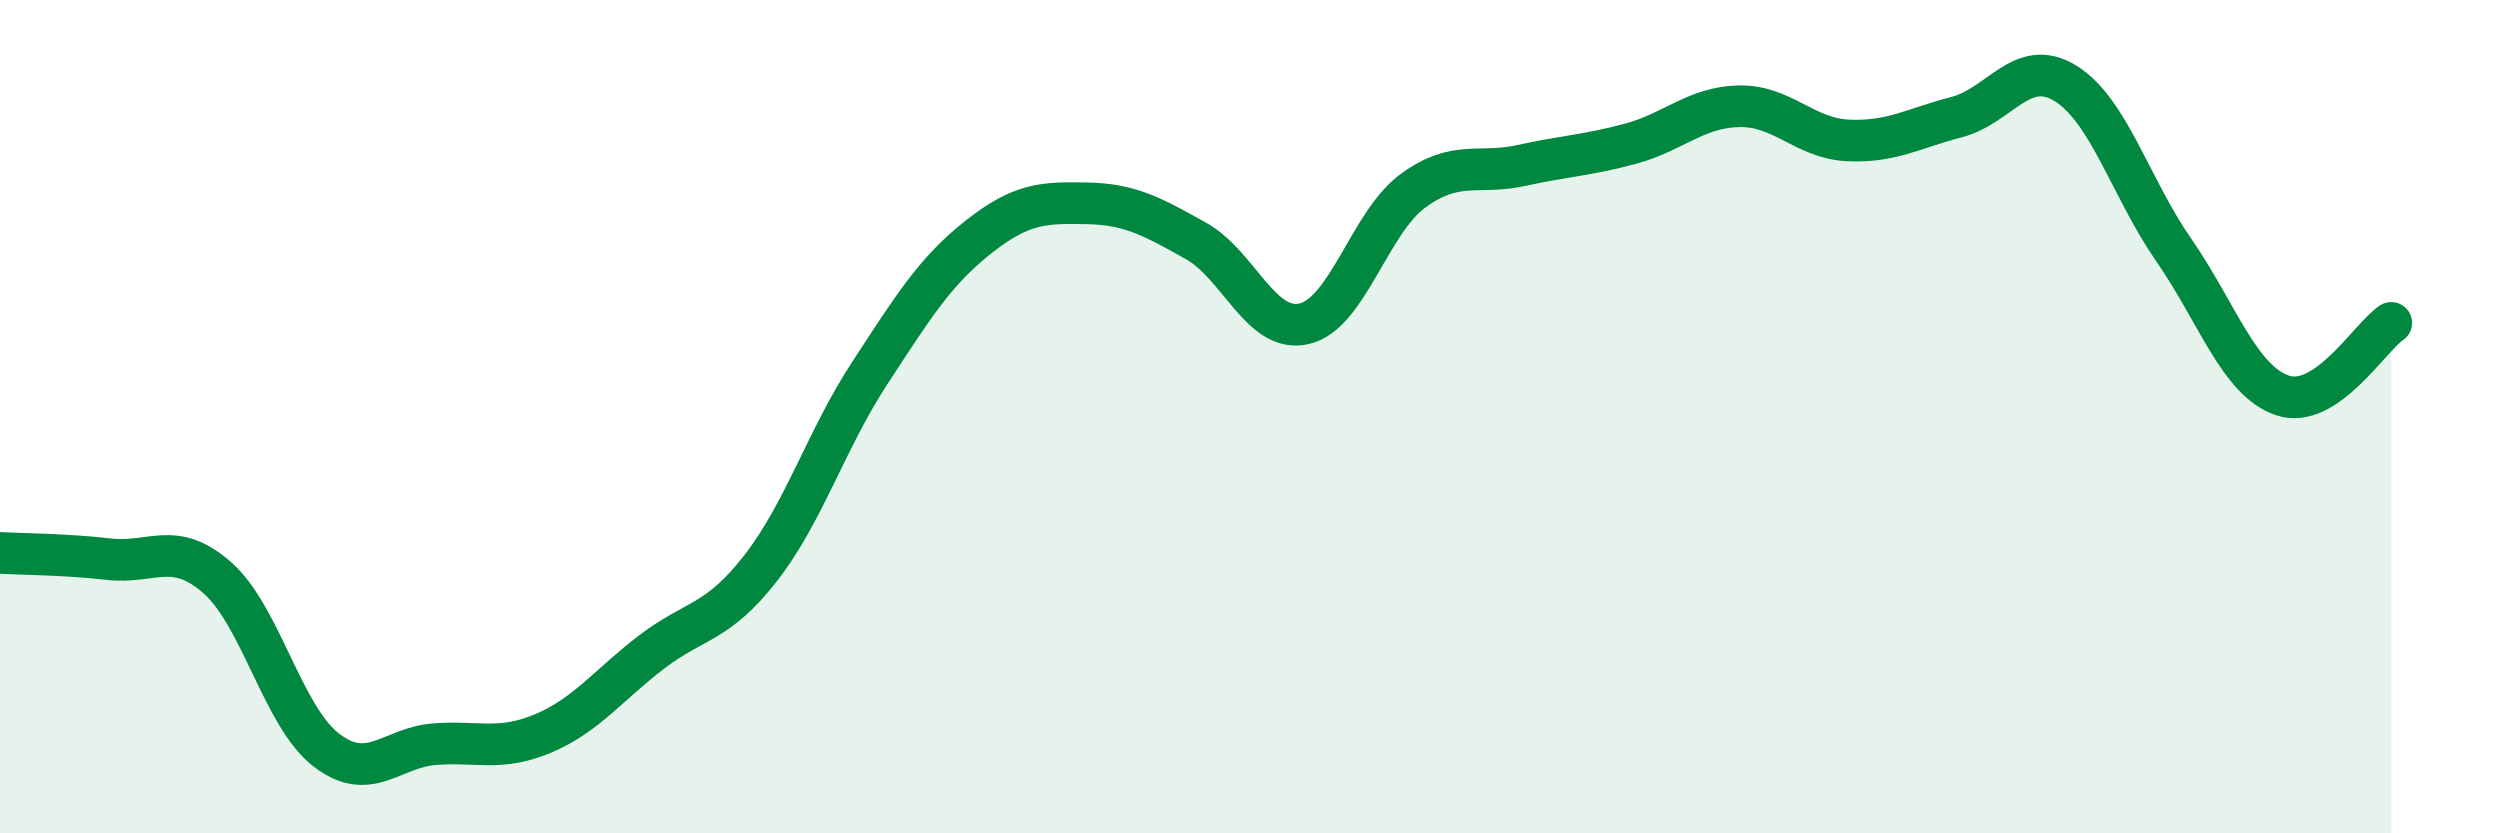
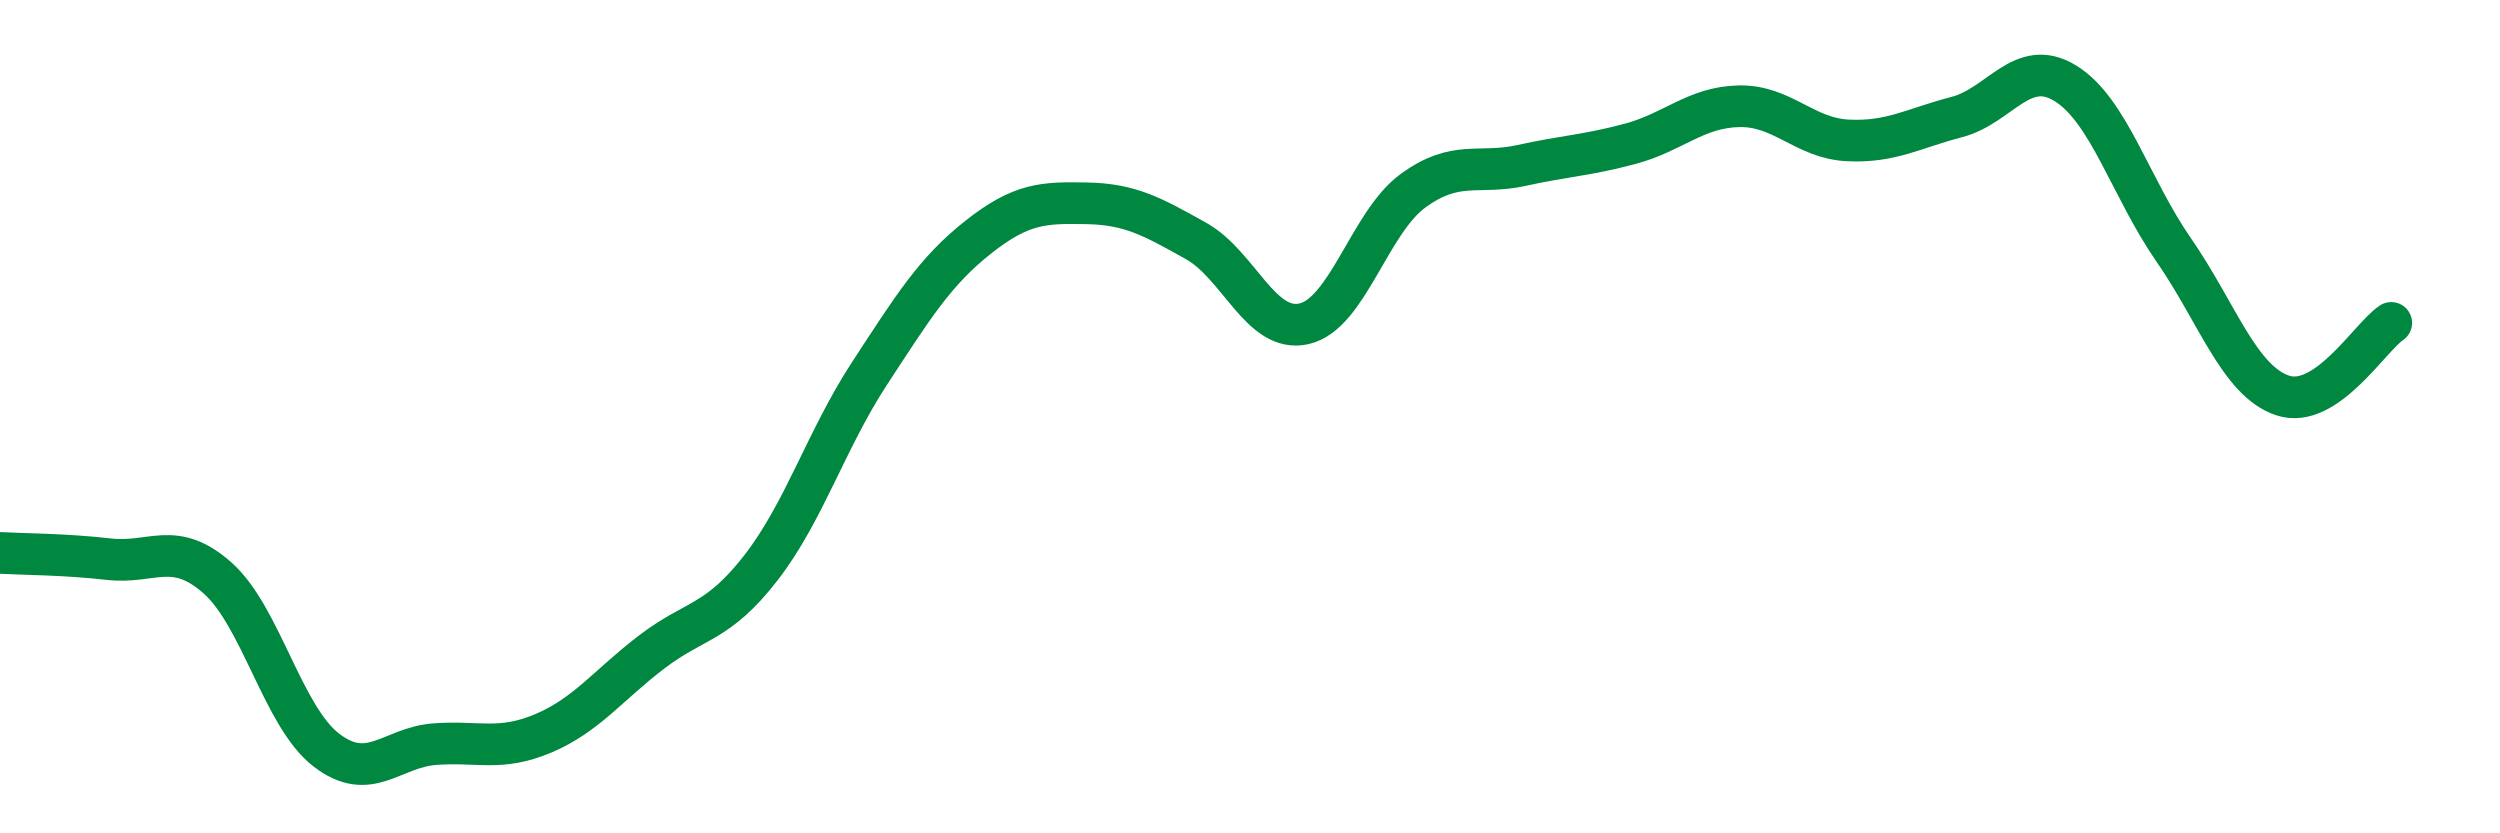
<svg xmlns="http://www.w3.org/2000/svg" width="60" height="20" viewBox="0 0 60 20">
-   <path d="M 0,13.27 C 0.52,13.3 1.57,13.3 2.61,13.42 C 3.65,13.54 4.18,12.95 5.22,13.87 C 6.26,14.79 6.79,17.2 7.83,18 C 8.87,18.8 9.39,17.94 10.43,17.86 C 11.47,17.78 12,18.04 13.04,17.6 C 14.08,17.16 14.61,16.43 15.65,15.64 C 16.69,14.85 17.22,14.97 18.26,13.63 C 19.3,12.29 19.83,10.55 20.87,8.96 C 21.91,7.37 22.44,6.51 23.48,5.69 C 24.52,4.87 25.05,4.86 26.09,4.88 C 27.13,4.9 27.66,5.2 28.7,5.78 C 29.74,6.36 30.26,8.01 31.3,7.77 C 32.34,7.53 32.87,5.34 33.91,4.58 C 34.95,3.82 35.48,4.2 36.52,3.97 C 37.56,3.74 38.09,3.73 39.13,3.45 C 40.17,3.17 40.7,2.57 41.74,2.55 C 42.78,2.53 43.31,3.32 44.35,3.37 C 45.39,3.42 45.92,3.08 46.96,2.81 C 48,2.54 48.53,1.36 49.57,2 C 50.61,2.64 51.13,4.5 52.17,6 C 53.21,7.5 53.74,9.14 54.78,9.49 C 55.82,9.84 56.87,8.1 57.39,7.75L57.39 20L0 20Z" fill="#008740" opacity="0.1" stroke-linecap="round" stroke-linejoin="round" />
  <path d="M 0,13.27 C 0.52,13.3 1.57,13.3 2.61,13.42 C 3.65,13.54 4.18,12.95 5.22,13.87 C 6.26,14.79 6.79,17.2 7.83,18 C 8.87,18.8 9.39,17.94 10.43,17.86 C 11.47,17.78 12,18.04 13.04,17.6 C 14.08,17.16 14.61,16.43 15.65,15.64 C 16.69,14.85 17.22,14.97 18.26,13.63 C 19.3,12.29 19.83,10.55 20.87,8.96 C 21.91,7.37 22.44,6.51 23.48,5.69 C 24.52,4.87 25.05,4.86 26.09,4.88 C 27.13,4.9 27.66,5.2 28.7,5.78 C 29.74,6.36 30.26,8.01 31.3,7.77 C 32.34,7.53 32.87,5.34 33.91,4.58 C 34.95,3.82 35.48,4.2 36.52,3.97 C 37.56,3.74 38.09,3.73 39.13,3.45 C 40.17,3.17 40.7,2.57 41.74,2.55 C 42.78,2.53 43.31,3.32 44.35,3.37 C 45.39,3.42 45.92,3.08 46.96,2.81 C 48,2.54 48.53,1.36 49.57,2 C 50.61,2.64 51.13,4.5 52.17,6 C 53.21,7.5 53.74,9.14 54.78,9.49 C 55.82,9.84 56.87,8.1 57.39,7.75" stroke="#008740" stroke-width="1" fill="none" stroke-linecap="round" stroke-linejoin="round" />
</svg>